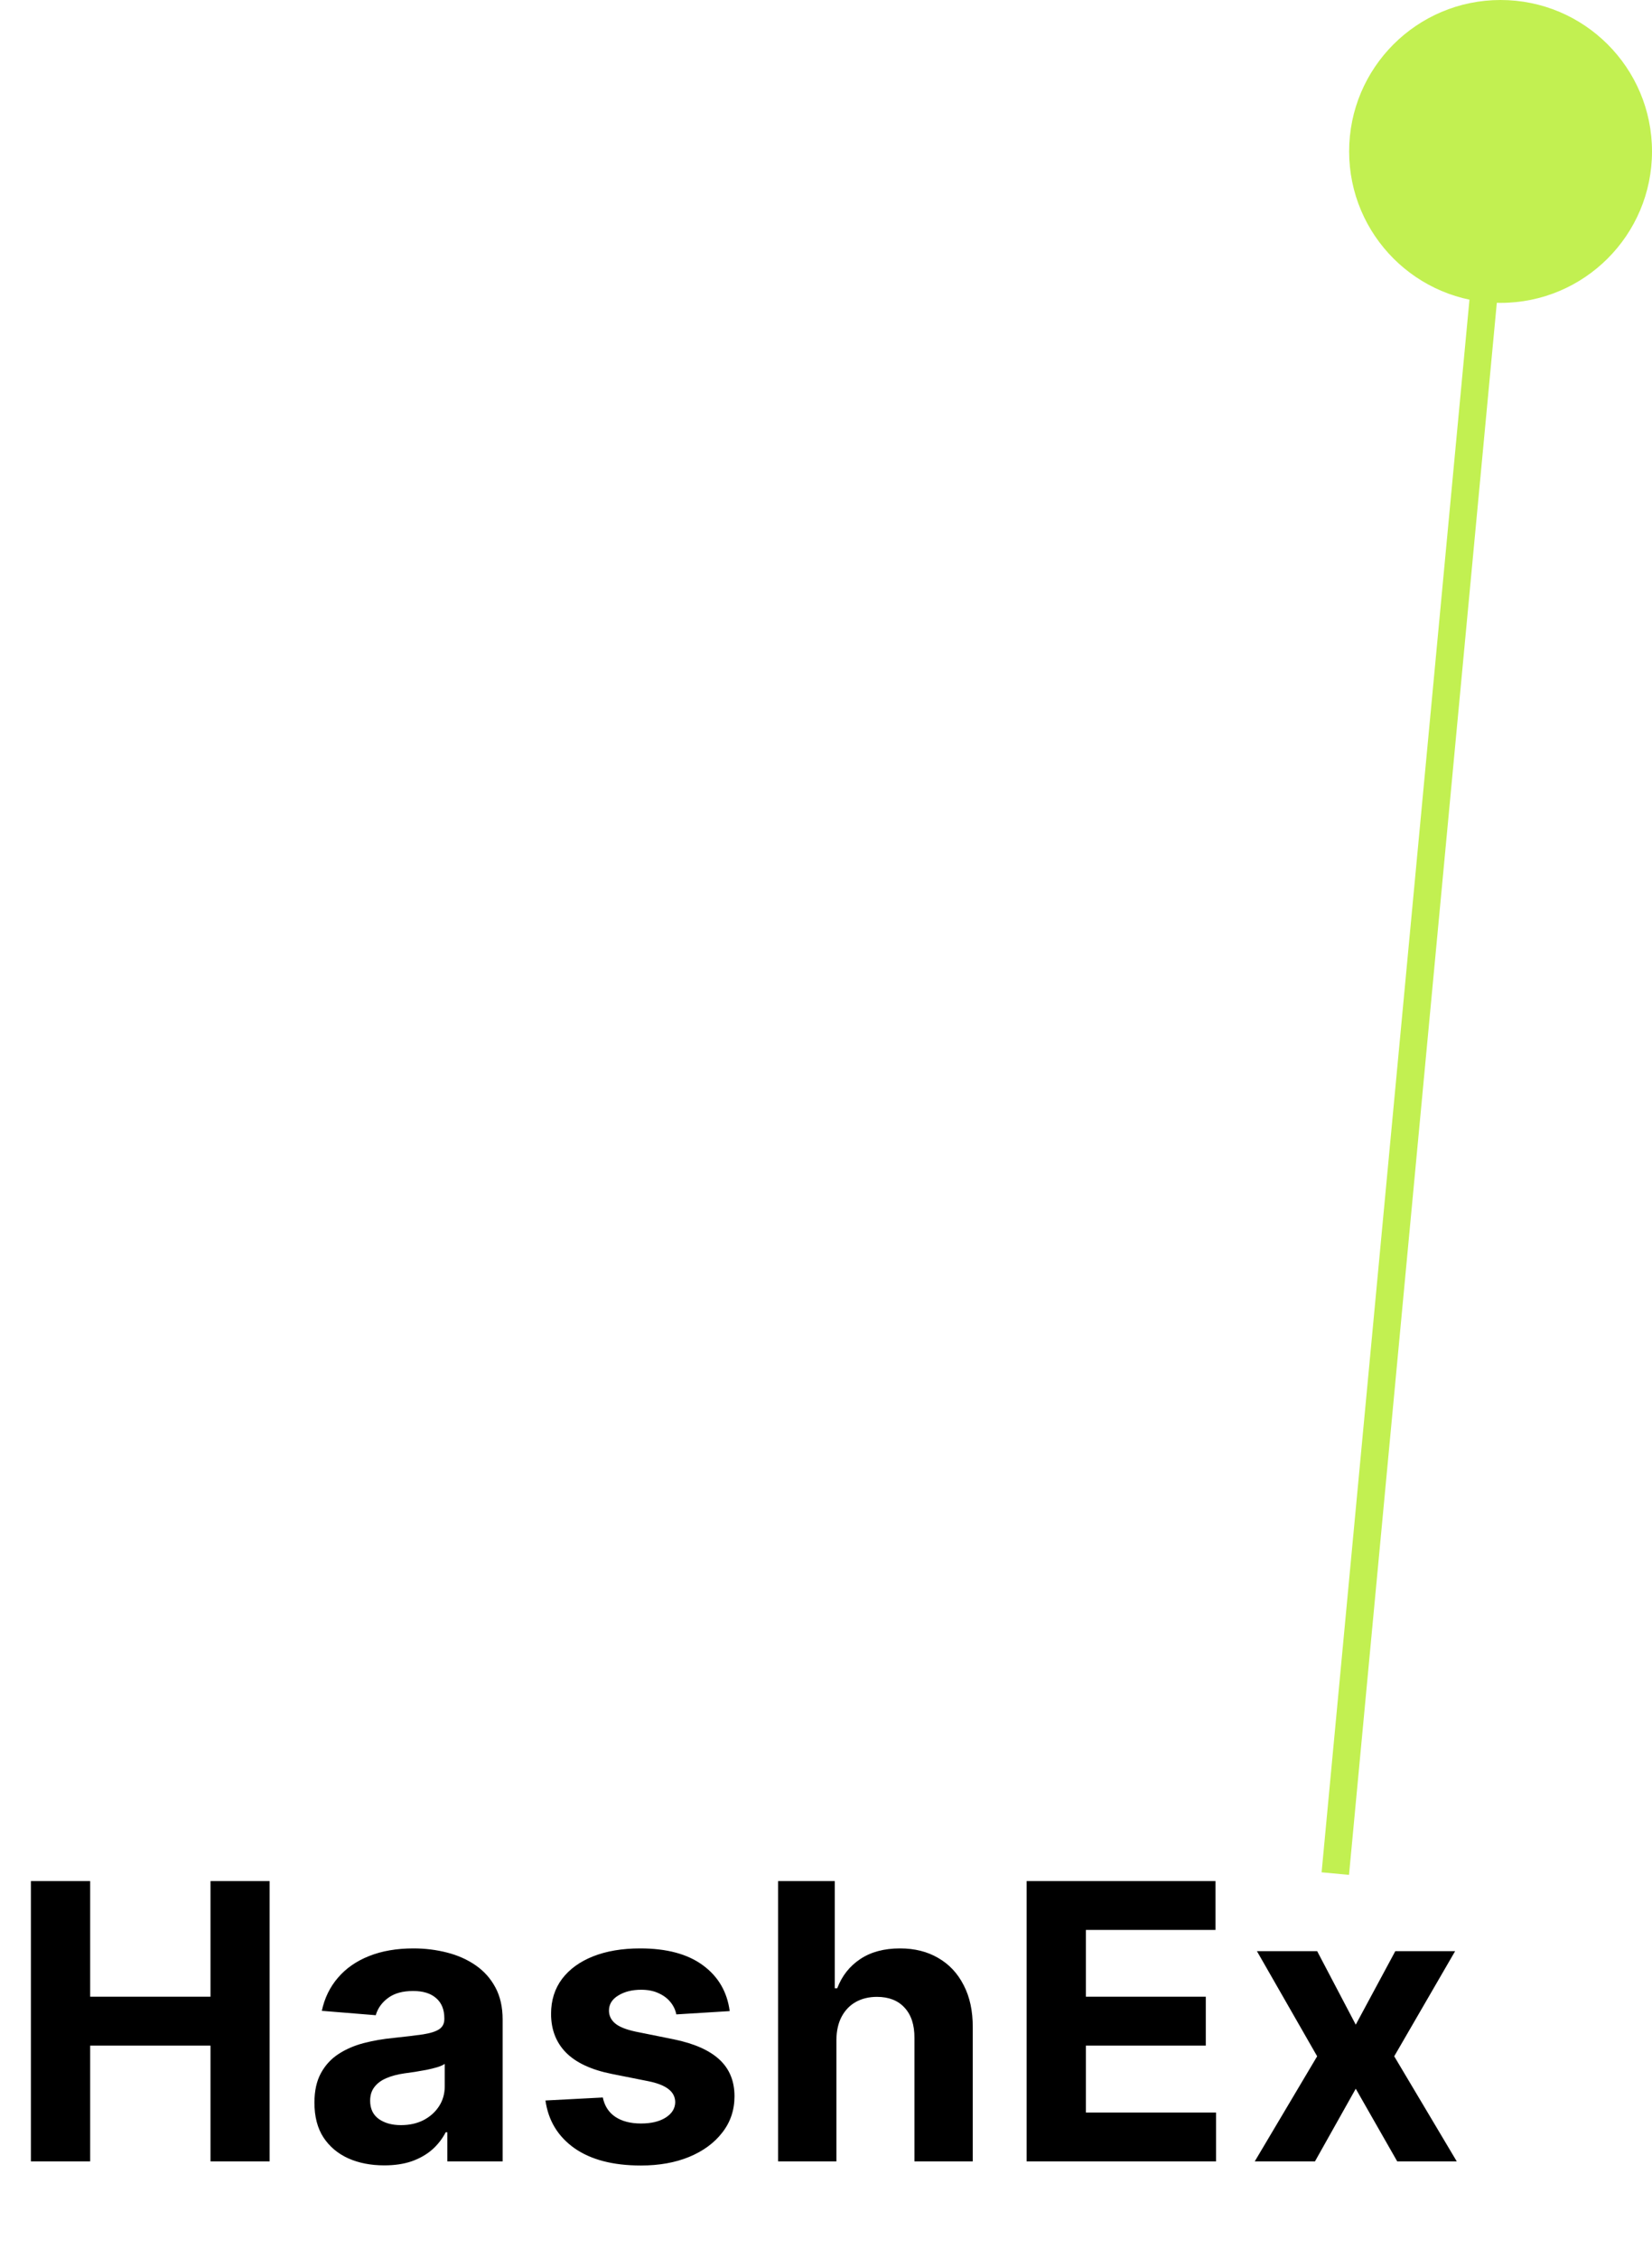
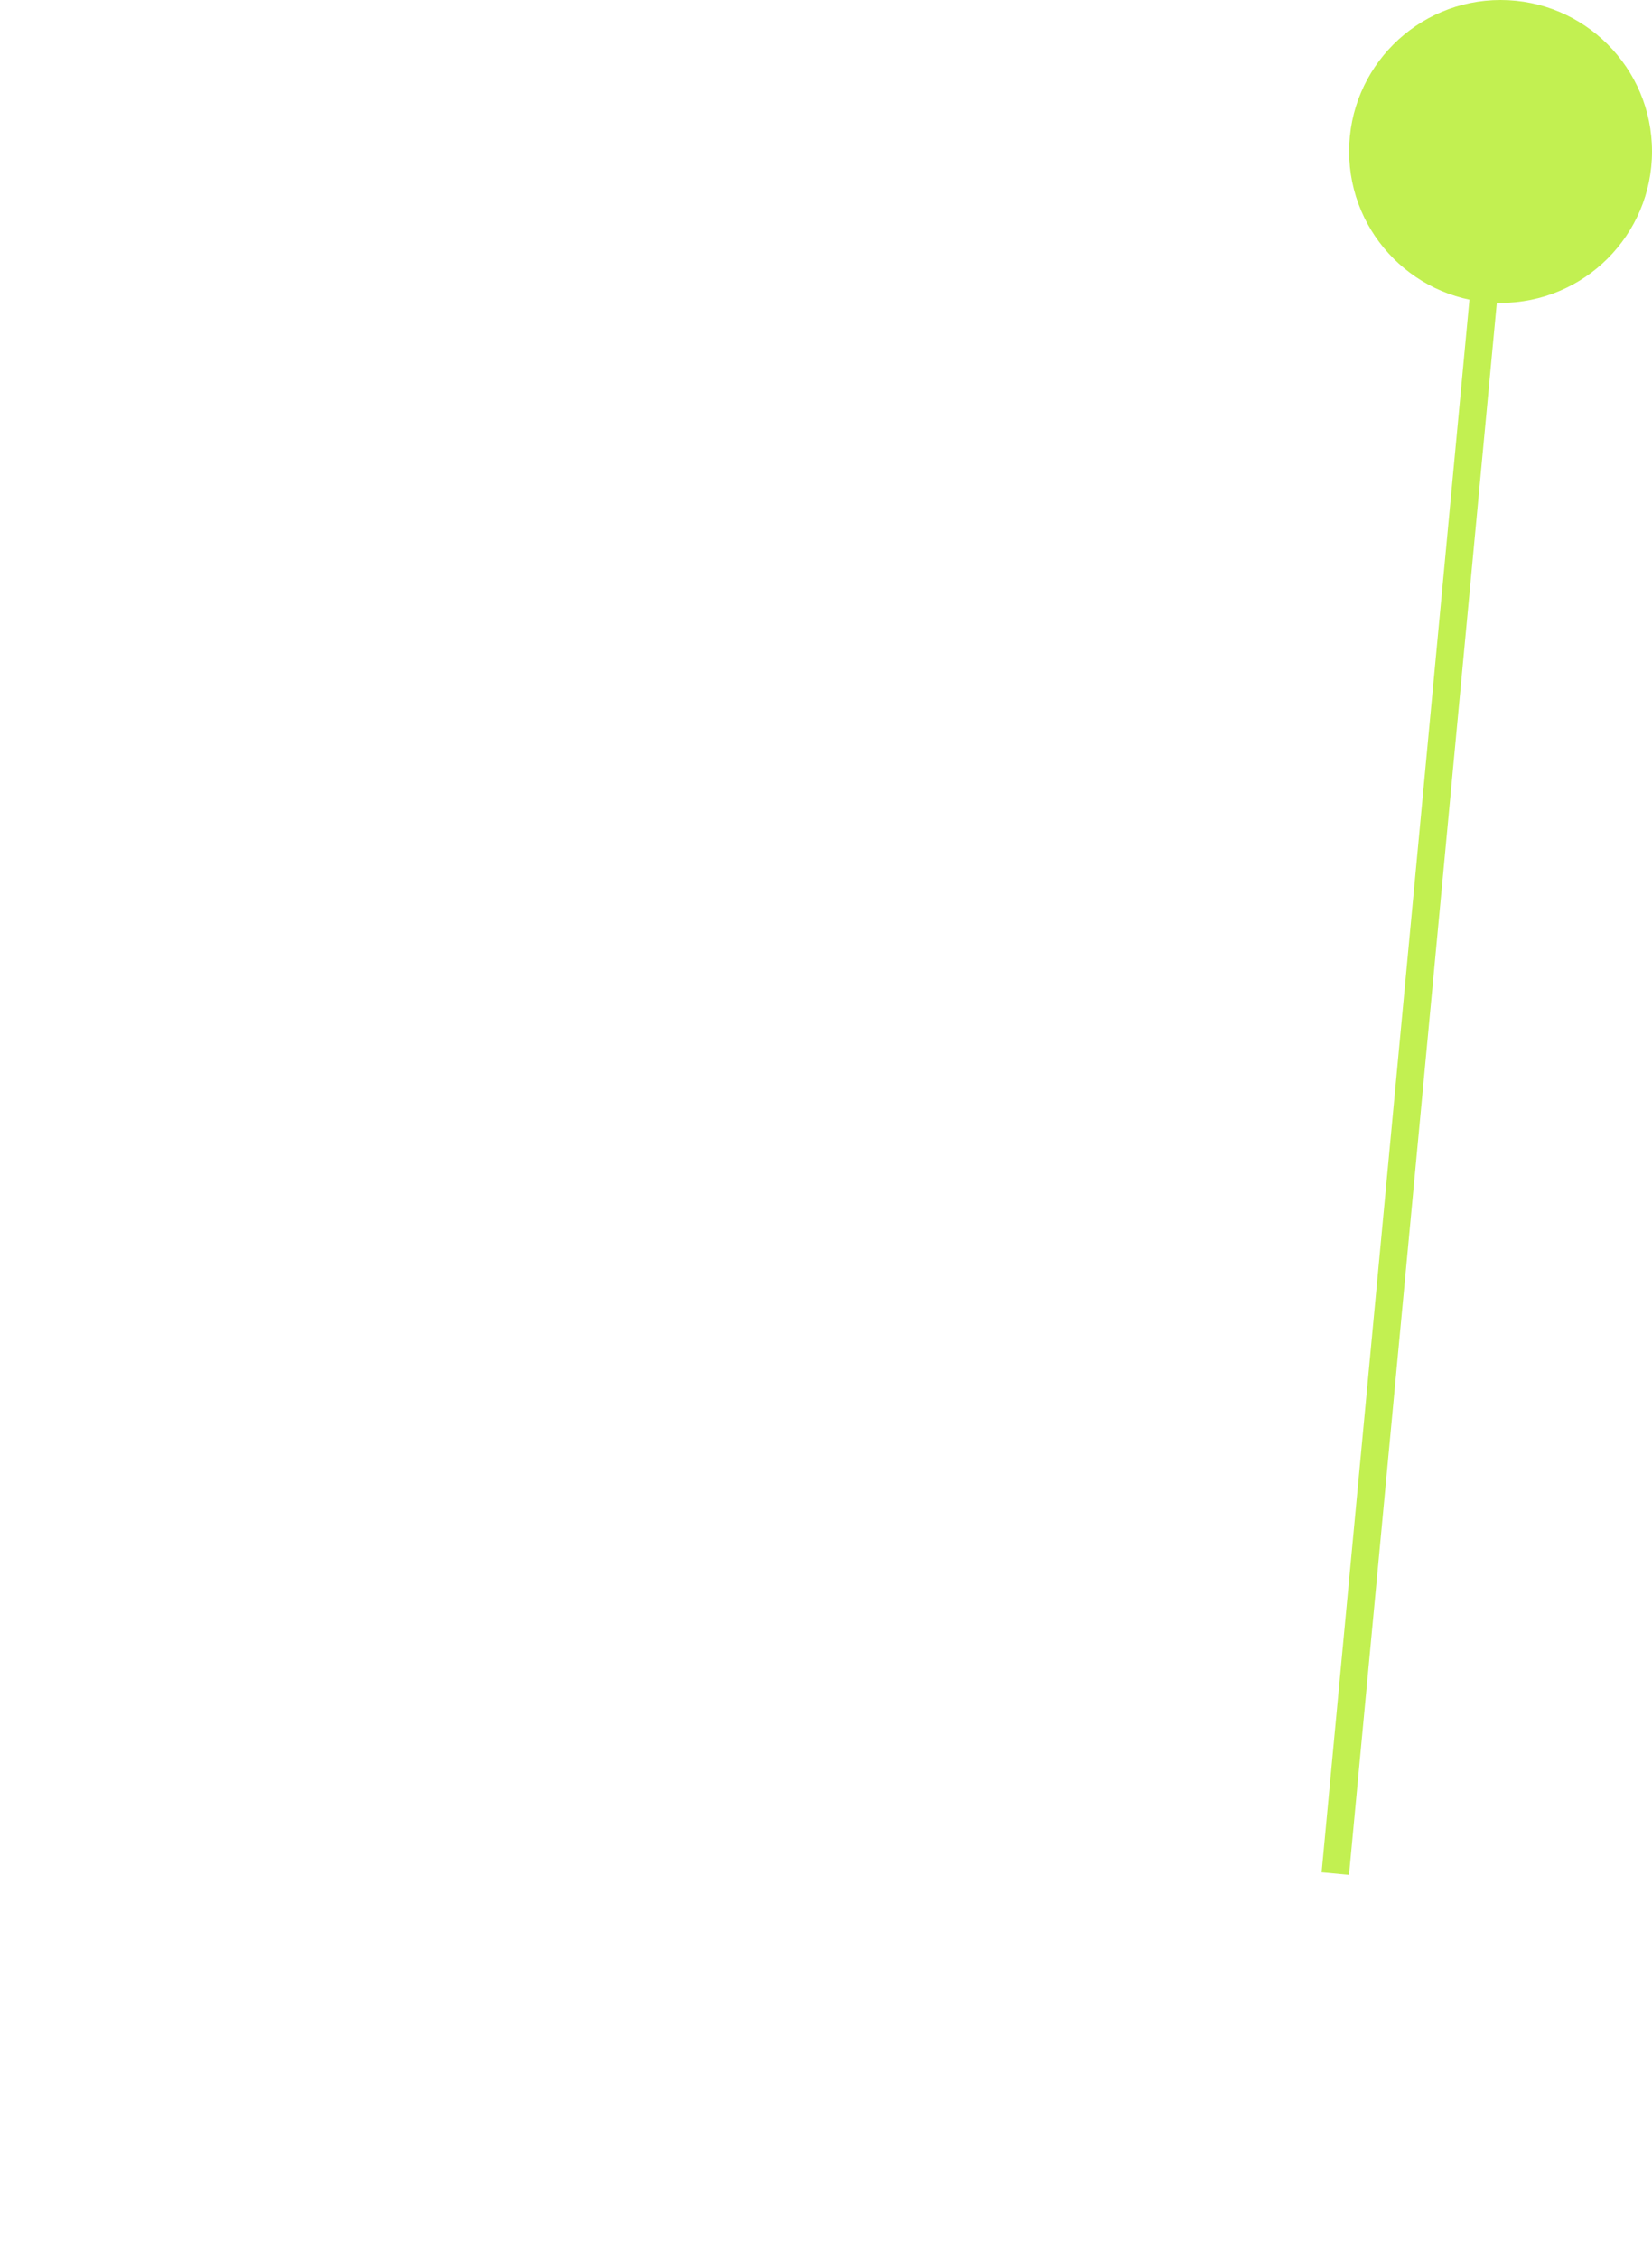
<svg xmlns="http://www.w3.org/2000/svg" width="120" height="164" viewBox="0 0 120 164" fill="none">
-   <path d="M2.244 157V136.636H6.55V145.038H15.29V136.636H19.585V157H15.29V148.588H6.55V157H2.244ZM27.911 157.288C26.936 157.288 26.068 157.119 25.306 156.781C24.543 156.437 23.94 155.929 23.496 155.26C23.058 154.584 22.84 153.742 22.84 152.734C22.84 151.886 22.995 151.173 23.307 150.597C23.619 150.02 24.043 149.556 24.58 149.205C25.117 148.853 25.727 148.588 26.409 148.409C27.099 148.23 27.821 148.104 28.577 148.031C29.465 147.938 30.181 147.852 30.725 147.773C31.268 147.687 31.663 147.561 31.908 147.395C32.153 147.229 32.276 146.984 32.276 146.659V146.599C32.276 145.97 32.077 145.482 31.679 145.138C31.288 144.793 30.731 144.621 30.009 144.621C29.246 144.621 28.64 144.79 28.189 145.128C27.738 145.459 27.44 145.877 27.294 146.381L23.377 146.062C23.576 145.134 23.967 144.332 24.55 143.656C25.133 142.973 25.886 142.45 26.807 142.085C27.735 141.714 28.809 141.528 30.029 141.528C30.877 141.528 31.689 141.628 32.465 141.827C33.247 142.026 33.94 142.334 34.543 142.751C35.153 143.169 35.633 143.706 35.985 144.362C36.336 145.012 36.511 145.791 36.511 146.699V157H32.495V154.882H32.375C32.13 155.359 31.802 155.78 31.391 156.145C30.98 156.503 30.486 156.785 29.909 156.99C29.333 157.189 28.666 157.288 27.911 157.288ZM29.124 154.365C29.747 154.365 30.297 154.242 30.774 153.997C31.252 153.745 31.626 153.407 31.898 152.983C32.17 152.559 32.306 152.078 32.306 151.541V149.92C32.173 150.007 31.991 150.086 31.759 150.159C31.533 150.225 31.278 150.288 30.993 150.348C30.708 150.401 30.423 150.451 30.138 150.497C29.853 150.537 29.594 150.573 29.362 150.607C28.865 150.679 28.431 150.795 28.06 150.955C27.689 151.114 27.4 151.329 27.195 151.601C26.989 151.866 26.887 152.197 26.887 152.595C26.887 153.172 27.095 153.613 27.513 153.918C27.937 154.216 28.474 154.365 29.124 154.365ZM53.005 146.082L49.127 146.321C49.061 145.99 48.919 145.691 48.7 145.426C48.481 145.154 48.193 144.939 47.835 144.78C47.483 144.614 47.062 144.531 46.572 144.531C45.916 144.531 45.362 144.67 44.911 144.949C44.461 145.221 44.235 145.585 44.235 146.043C44.235 146.407 44.381 146.715 44.673 146.967C44.964 147.219 45.465 147.421 46.174 147.574L48.938 148.131C50.423 148.436 51.53 148.926 52.259 149.602C52.989 150.278 53.353 151.167 53.353 152.267C53.353 153.268 53.058 154.146 52.468 154.902C51.885 155.658 51.083 156.248 50.062 156.672C49.048 157.089 47.878 157.298 46.552 157.298C44.53 157.298 42.919 156.877 41.72 156.036C40.526 155.187 39.827 154.034 39.622 152.575L43.788 152.357C43.914 152.973 44.219 153.444 44.703 153.768C45.187 154.087 45.806 154.246 46.562 154.246C47.304 154.246 47.901 154.103 48.352 153.818C48.809 153.527 49.041 153.152 49.048 152.695C49.041 152.31 48.879 151.995 48.56 151.75C48.242 151.498 47.752 151.306 47.089 151.173L44.444 150.646C42.953 150.348 41.842 149.831 41.113 149.095C40.391 148.359 40.029 147.421 40.029 146.281C40.029 145.3 40.294 144.455 40.825 143.746C41.362 143.036 42.114 142.49 43.082 142.105C44.056 141.721 45.196 141.528 46.502 141.528C48.431 141.528 49.949 141.936 51.056 142.751C52.17 143.567 52.819 144.677 53.005 146.082ZM60.756 148.17V157H56.52V136.636H60.637V144.422H60.816C61.161 143.52 61.717 142.814 62.486 142.304C63.255 141.787 64.22 141.528 65.38 141.528C66.44 141.528 67.365 141.76 68.154 142.224C68.949 142.682 69.566 143.341 70.003 144.203C70.448 145.058 70.666 146.082 70.66 147.276V157H66.424V148.031C66.43 147.09 66.192 146.357 65.708 145.834C65.231 145.31 64.561 145.048 63.699 145.048C63.123 145.048 62.612 145.171 62.168 145.416C61.731 145.661 61.386 146.019 61.134 146.49C60.889 146.954 60.763 147.514 60.756 148.17ZM74.573 157V136.636H88.294V140.186H78.878V145.038H87.588V148.588H78.878V153.45H88.334V157H74.573ZM95.677 141.727L98.481 147.067L101.355 141.727H105.7L101.275 149.364L105.819 157H101.494L98.481 151.72L95.518 157H91.143L95.677 149.364L91.302 141.727H95.677Z" fill="black" />
  <line x1="107.996" y1="19.094" x2="96.996" y2="136.094" stroke="#C2F051" stroke-width="2" />
  <circle cx="109" cy="11" r="11" fill="#C2F051" />
</svg>